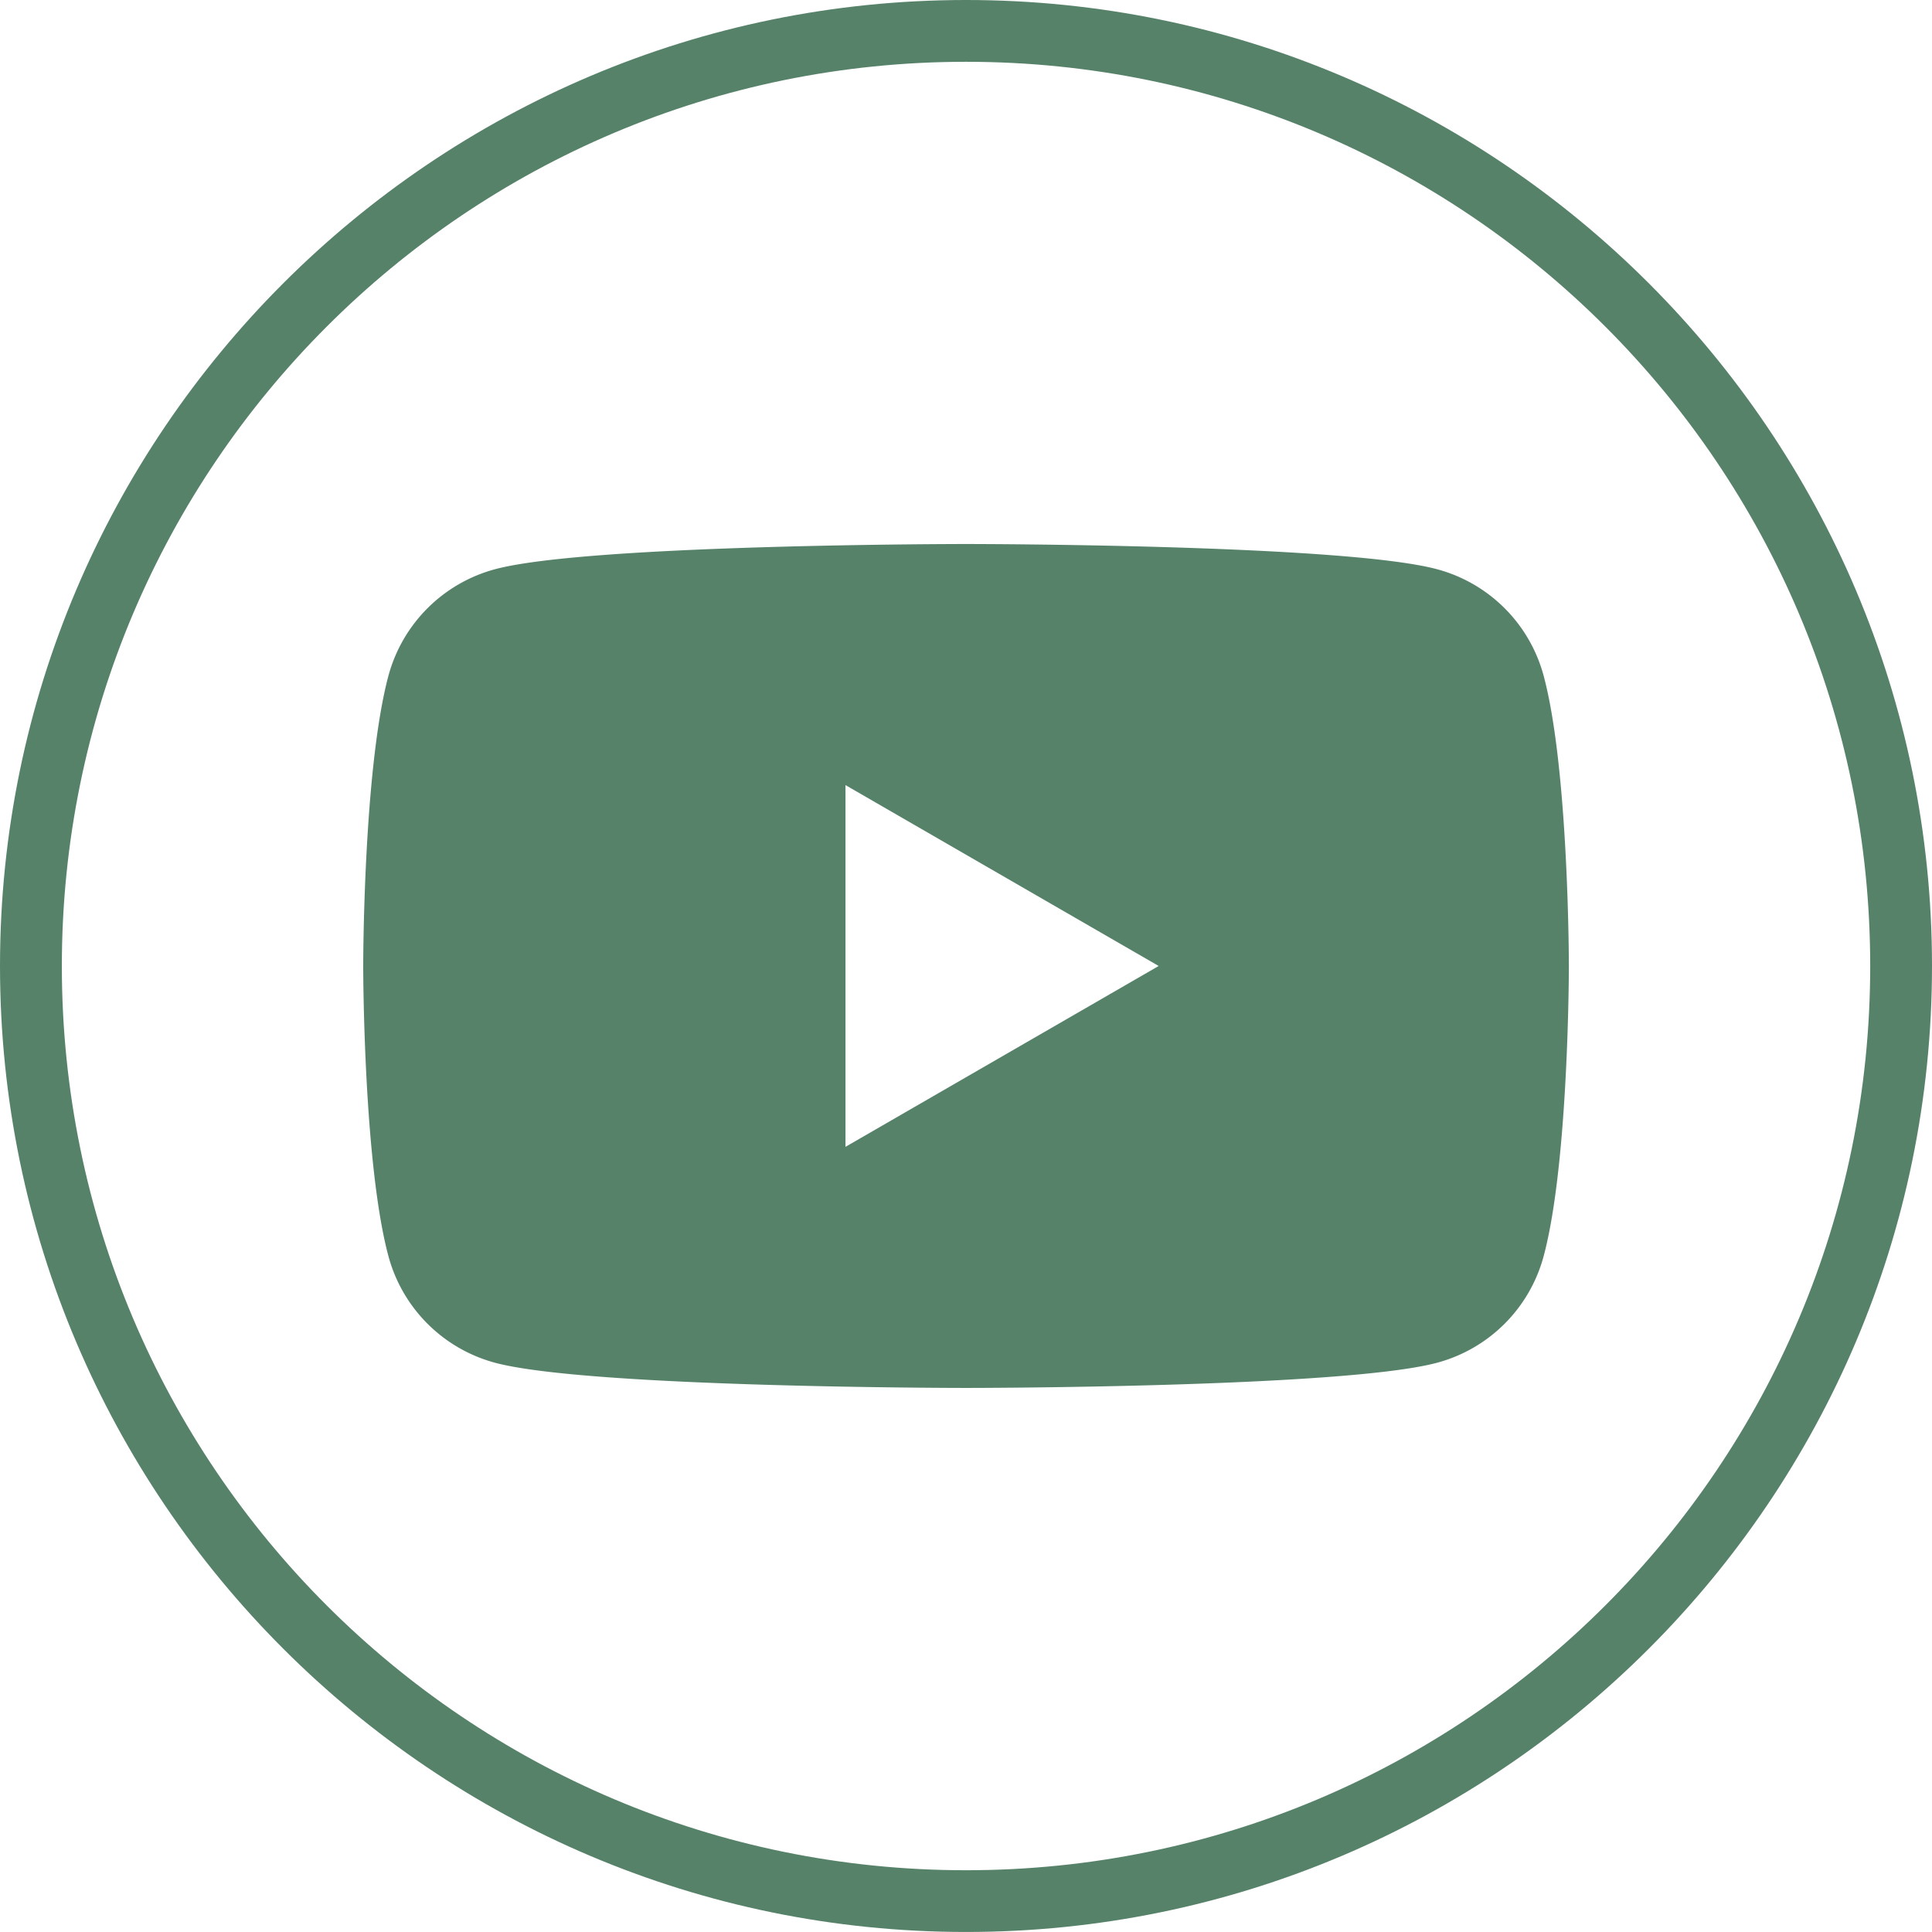
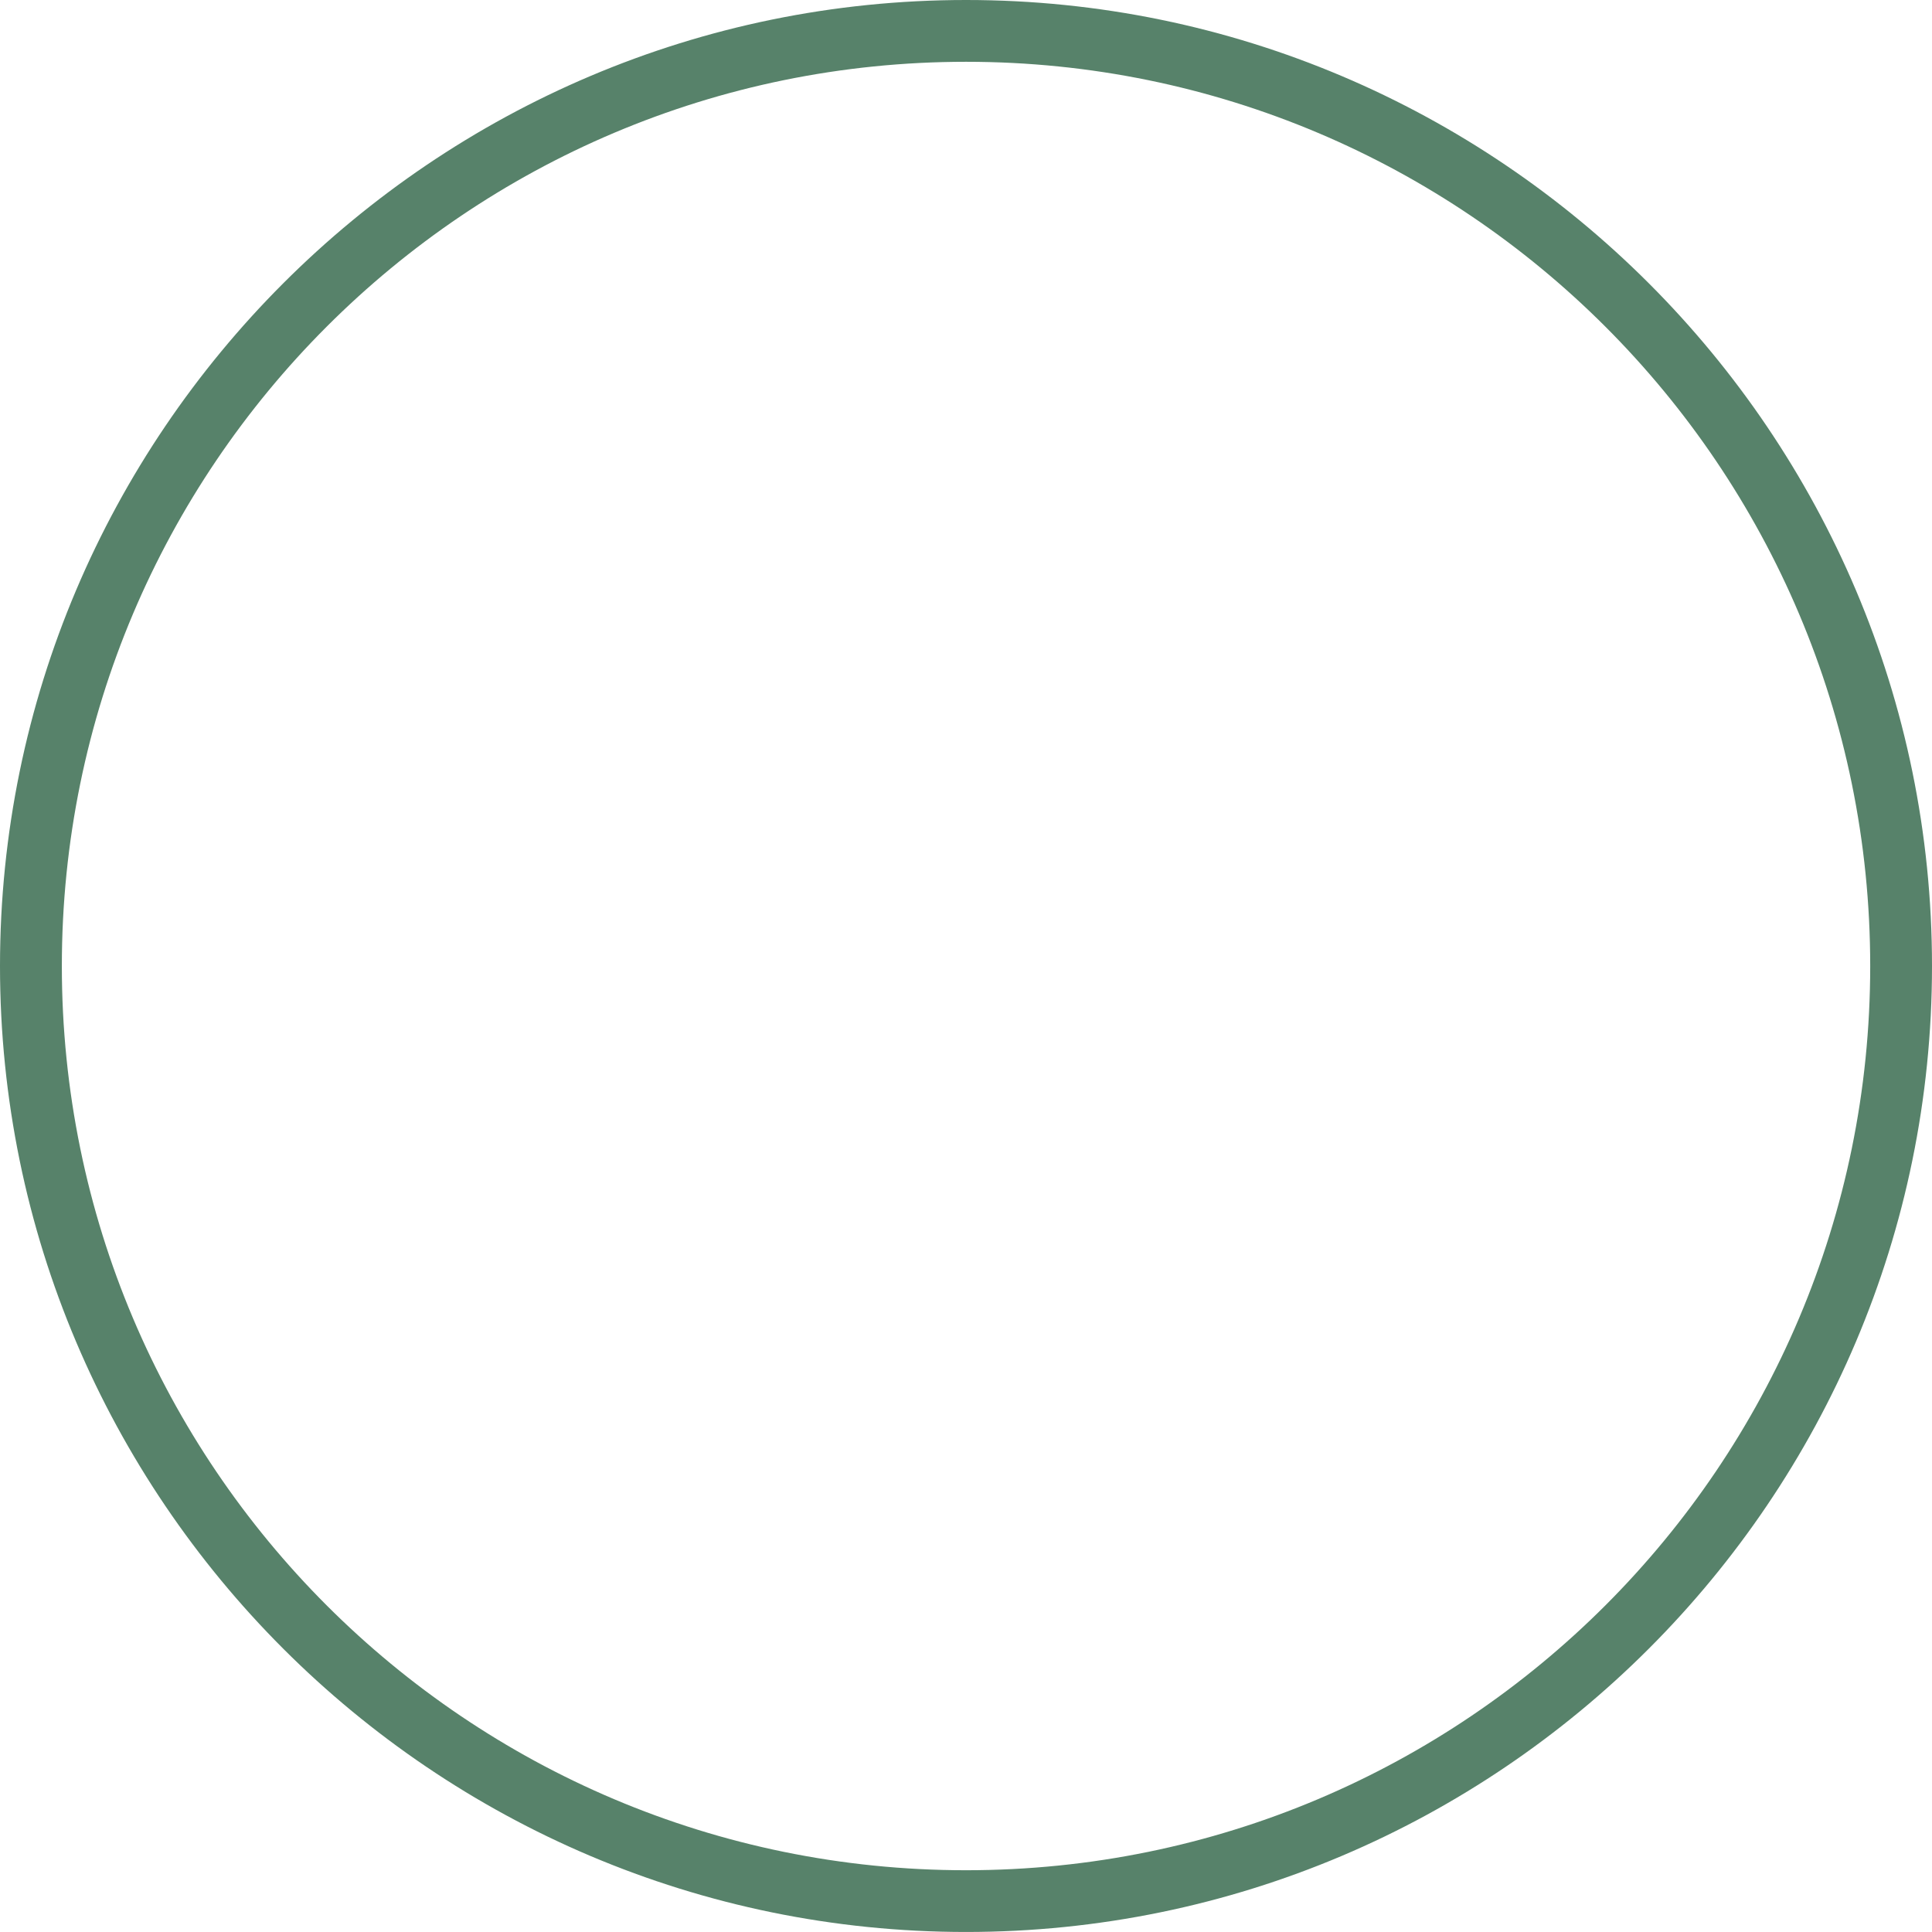
<svg xmlns="http://www.w3.org/2000/svg" width="68.411" height="68.412" viewBox="1021.589 5864.476 68.411 68.412">
  <g data-name="Group 1200">
    <g data-name="Group 1191" transform="translate(1021.589 5864.476)" clip-path="url(&quot;#a&quot;)">
      <path d="M34.207 0C15.347 0 0 15.344 0 34.207 0 53.067 15.346 68.41 34.207 68.41c18.862 0 34.204-15.344 34.204-34.204C68.411 15.344 53.07 0 34.207 0m0 66.224C16.526 66.224 2.19 51.89 2.19 34.207c0-17.683 14.336-32.019 32.017-32.019 17.68 0 32.016 14.336 32.016 32.019S51.888 66.224 34.207 66.224" fill="#57826a" fill-rule="evenodd" data-name="Path 4125" />
-       <path d="M54.66 23.93a5.34 5.34 0 0 0-3.774-3.774c-3.328-.893-16.68-.893-16.68-.893s-13.348 0-16.678.893a5.347 5.347 0 0 0-3.774 3.774c-.893 3.328-.893 10.275-.893 10.275s0 6.946.893 10.274a5.347 5.347 0 0 0 3.774 3.775c3.33.892 16.679.892 16.679.892s13.35 0 16.679-.892a5.34 5.34 0 0 0 3.774-3.775c.893-3.328.893-10.274.893-10.274s0-6.947-.893-10.275M29.938 40.609V27.8l11.09 6.405-11.09 6.404Z" fill="#57826a" fill-rule="evenodd" data-name="Path 4126" />
    </g>
  </g>
  <defs>
    <clipPath id="a">
      <path d="M0 0h68.411v68.411H0V0z" data-name="Rectangle 1101" />
    </clipPath>
  </defs>
</svg>